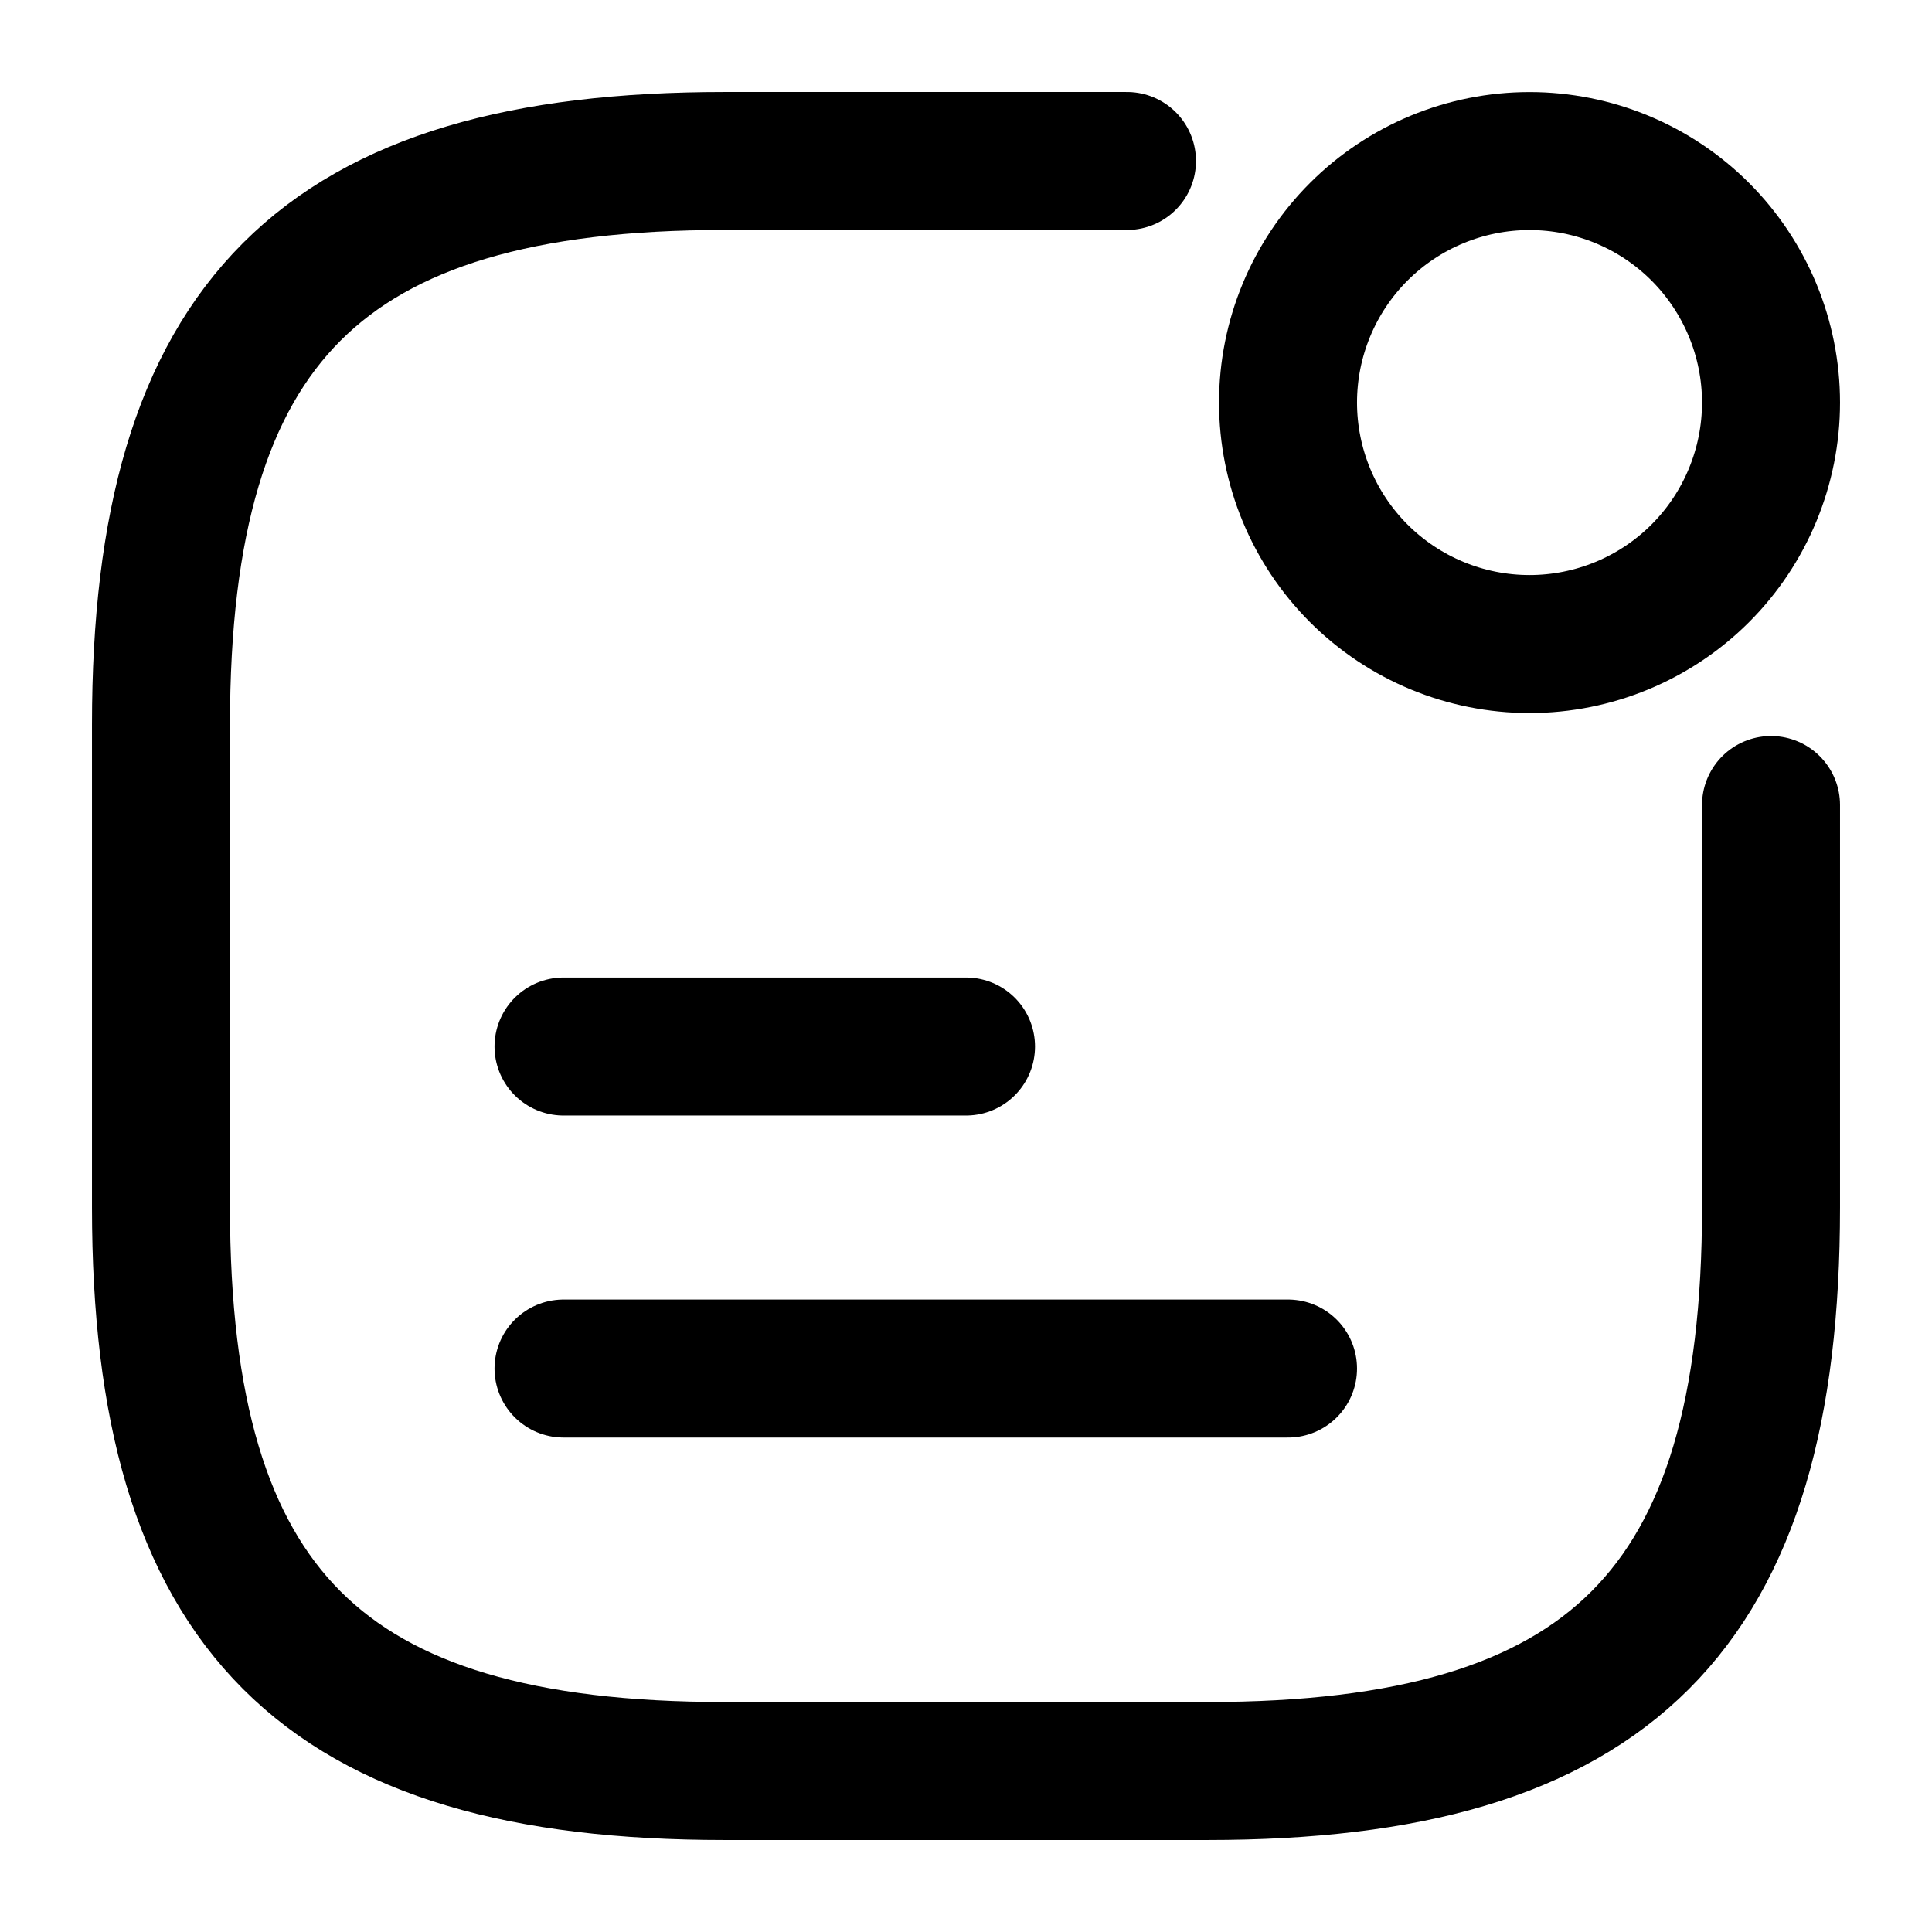
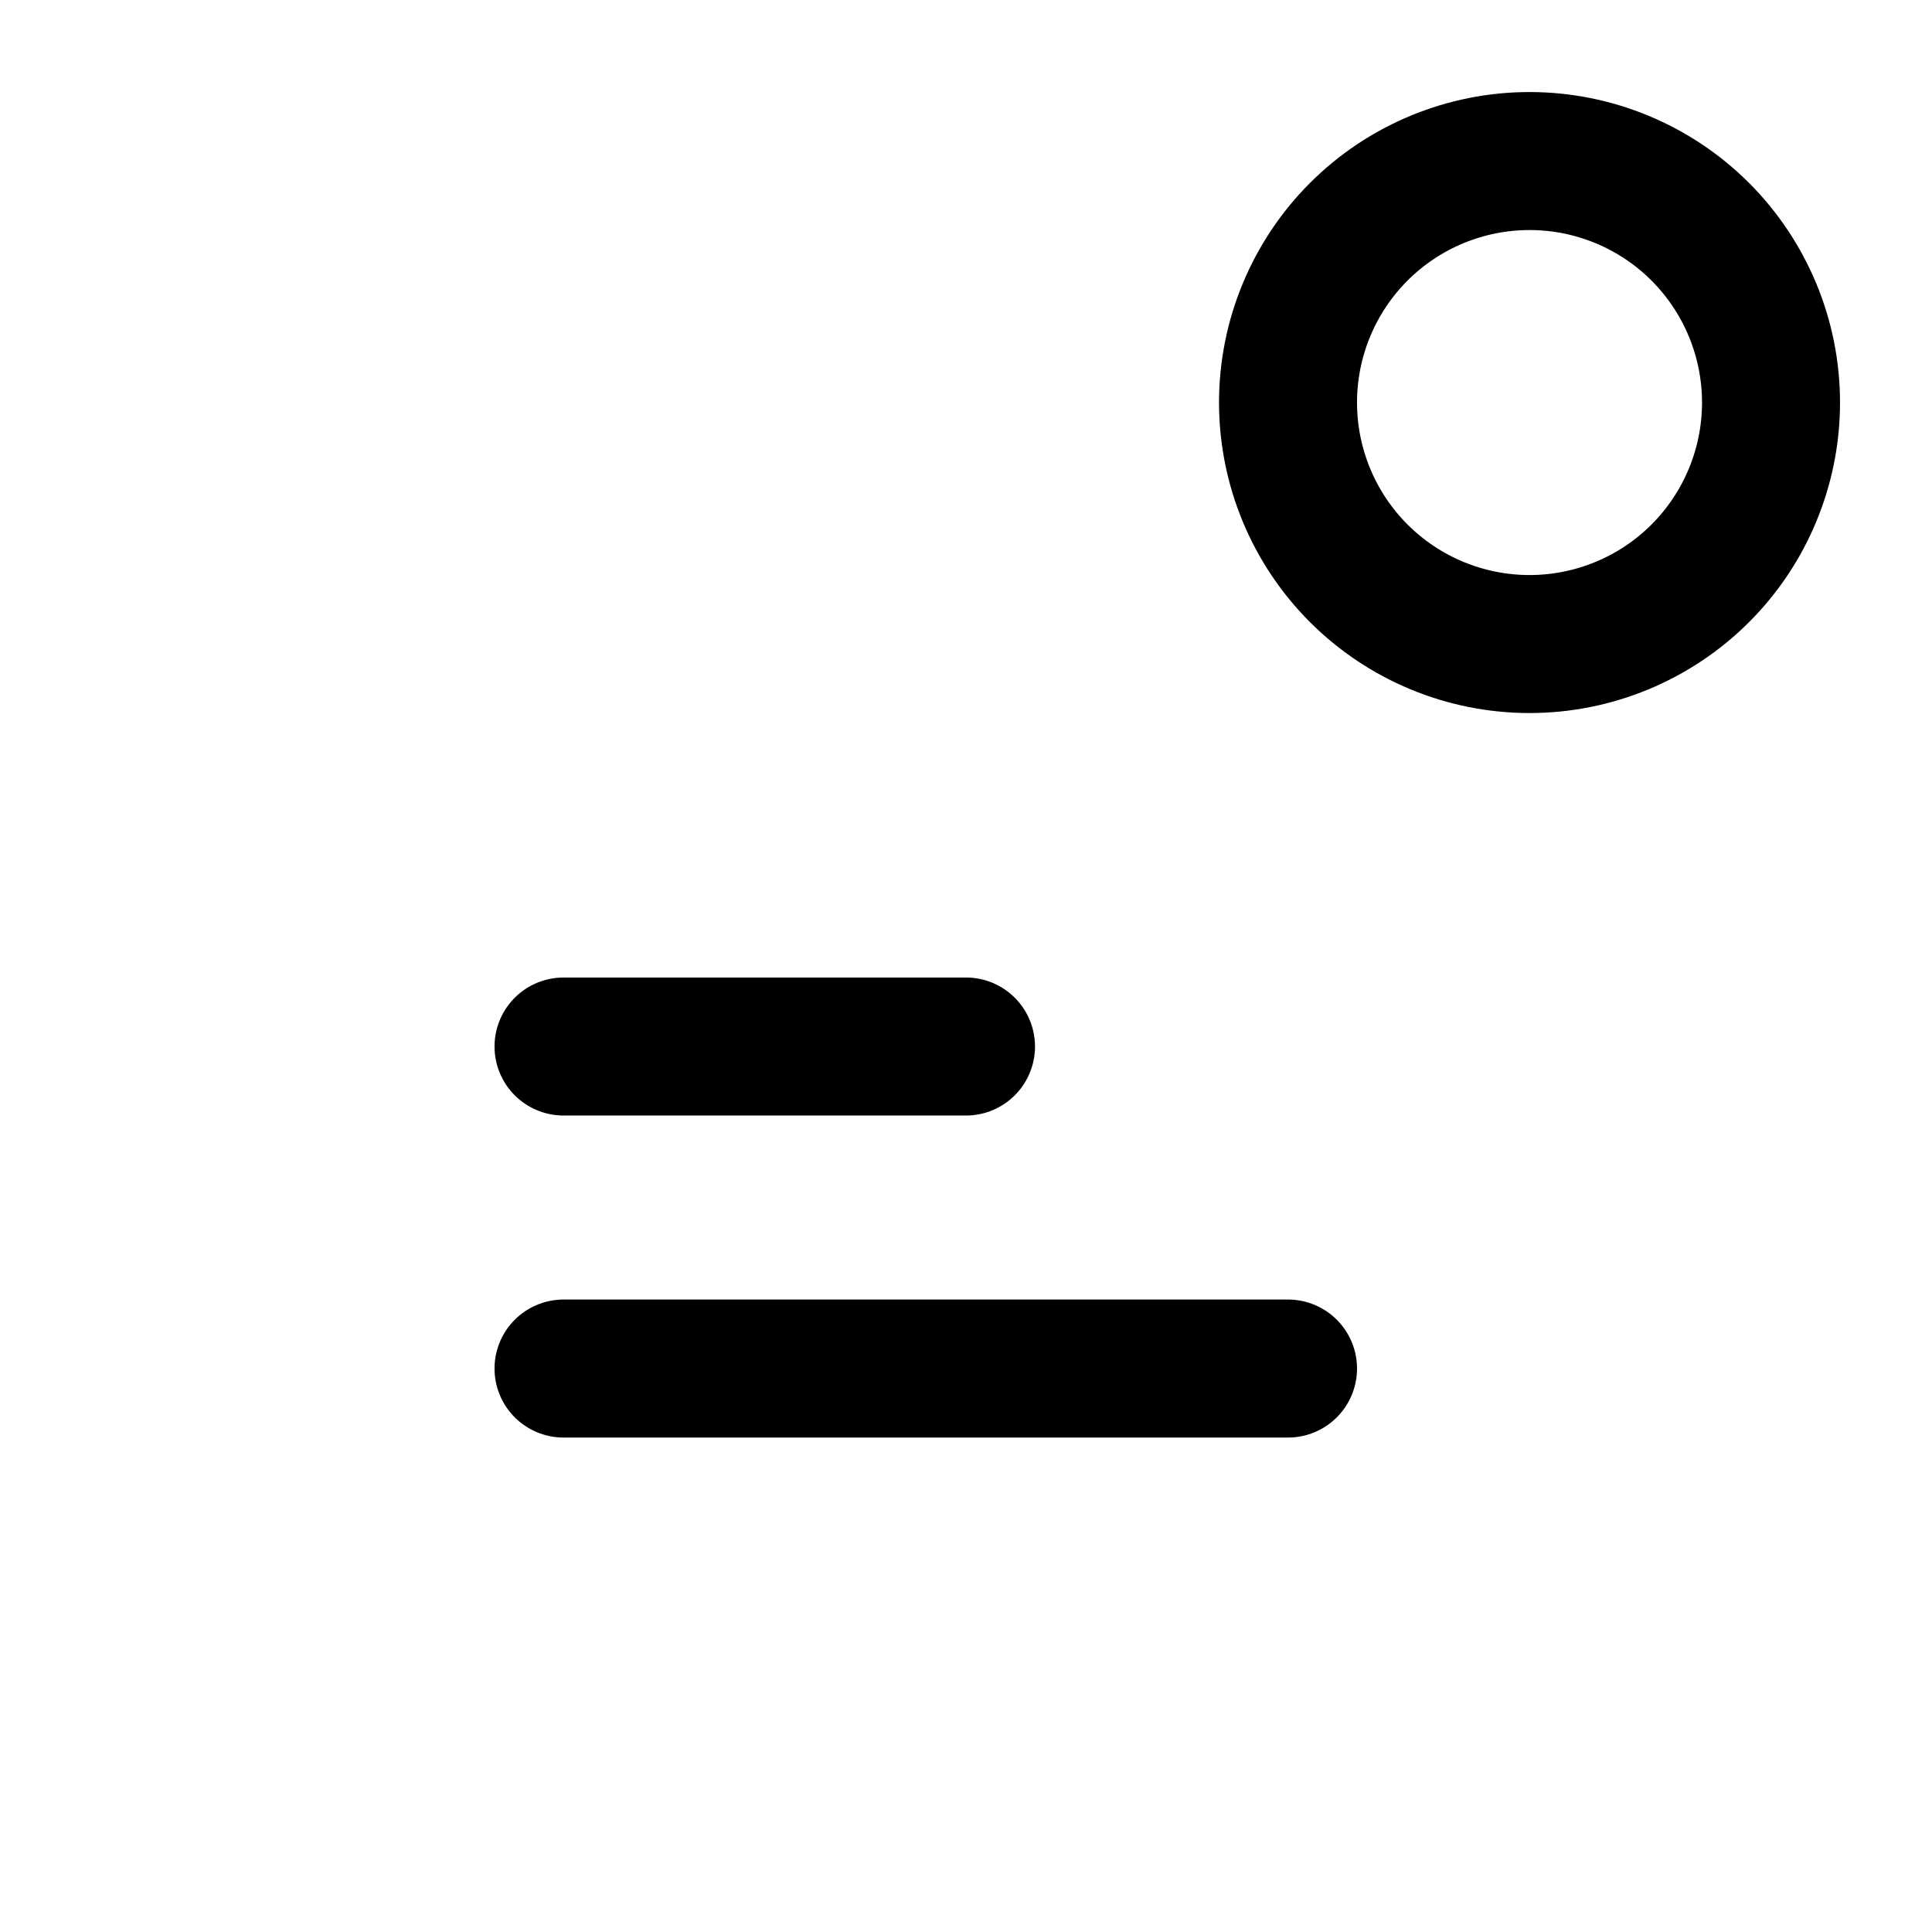
<svg xmlns="http://www.w3.org/2000/svg" width="28" height="28" viewBox="0 0 28 28" fill="none">
  <g stroke="currentColor" stroke-width="2.0" stroke-linecap="round" stroke-linejoin="round">
    <path d="M8.167 15.167h5.833m-5.833 4.667h10.5m3.5-10.5c.928 0 1.819-.369 2.475-1.025.656-.656 1.025-1.547 1.025-2.475 0-.928-.369-1.818-1.025-2.475-.656-.656-1.547-1.025-2.475-1.025-.928 0-1.819.369-2.475 1.025-.656.656-1.025 1.547-1.025 2.475 0 .928.369 1.819 1.025 2.475.656.656 1.547 1.025 2.475 1.025z" />
-     <path d="M16.333 2.333h-5.833c-5.833 0-8.167 2.333-8.167 8.167v7c0 5.833 2.333 8.167 8.167 8.167h7c5.833 0 8.167-2.333 8.167-8.167v-5.833" />
  </g>
</svg>